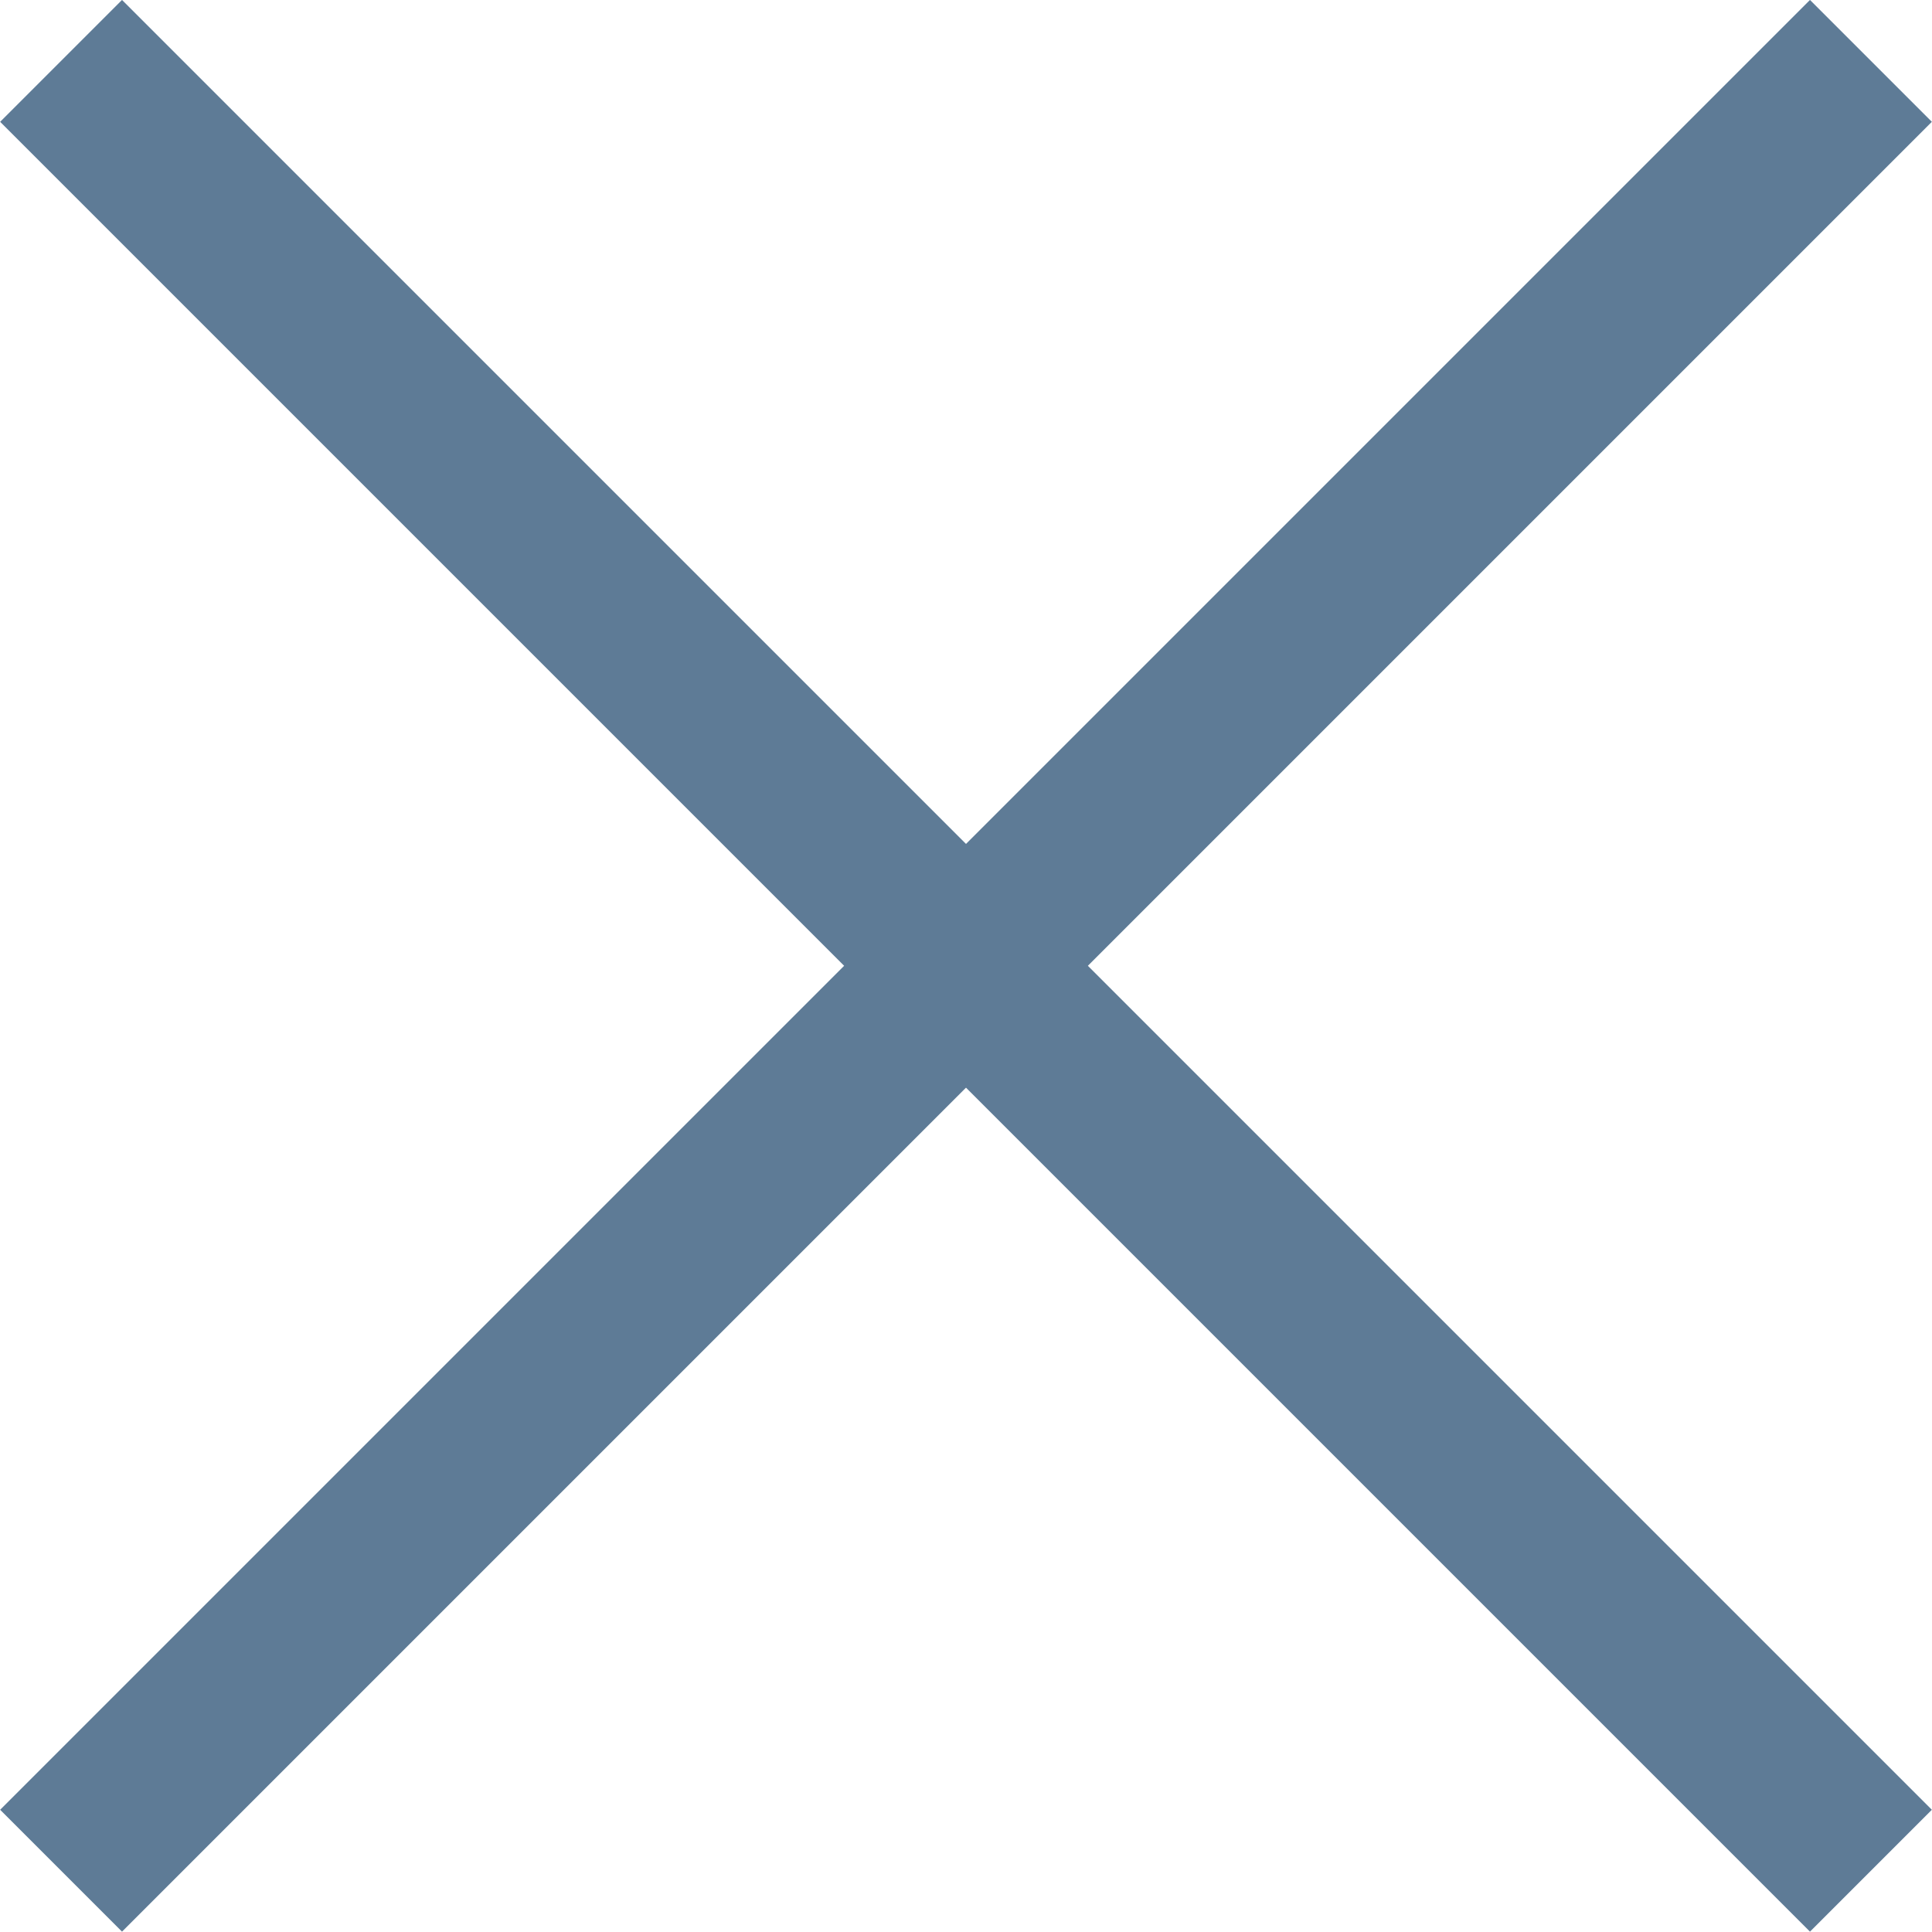
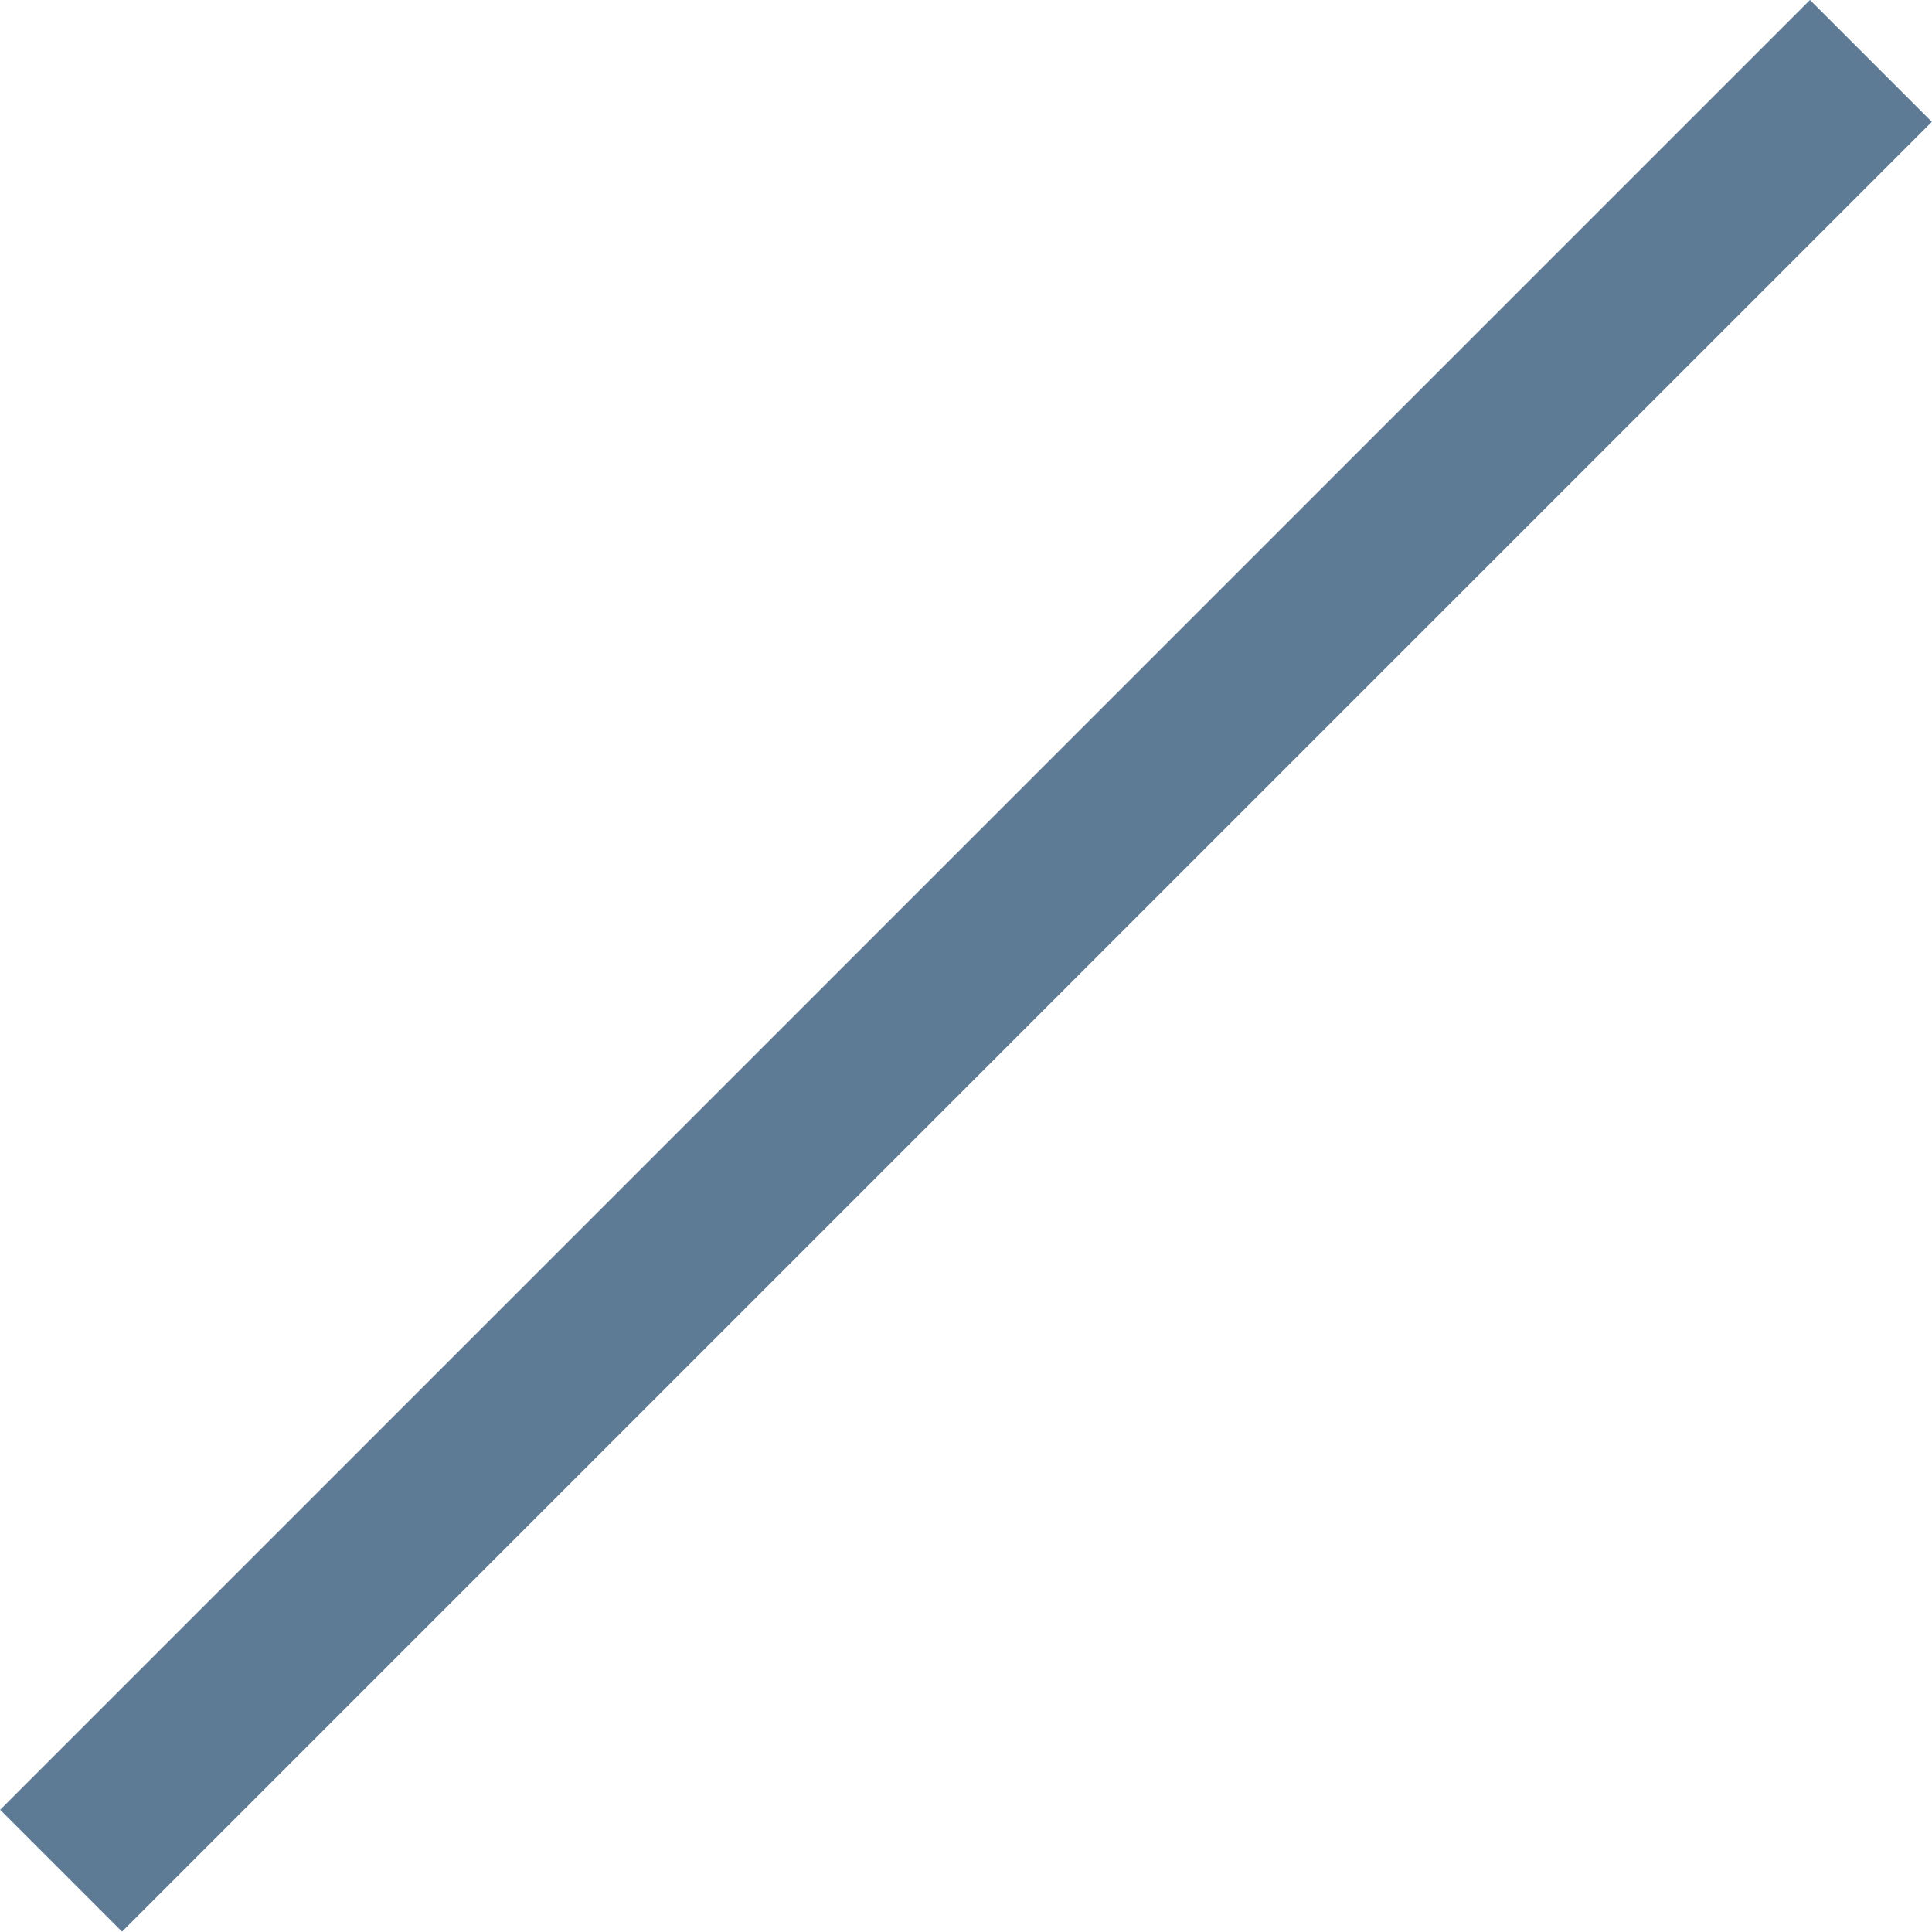
<svg xmlns="http://www.w3.org/2000/svg" version="1.1" id="Layer_7" x="0px" y="0px" width="512px" height="512px" viewBox="0 0 512 512" enable-background="new 0 0 512 512" xml:space="preserve">
  <g>
    <g>
-       <rect x="-83.198" y="233.16" transform="matrix(0.707 0.707 -0.707 0.707 256 -106.039)" fill="#5e7b96" width="678.397" height="45.681" />
-     </g>
+       </g>
    <g>
      <rect x="233.16" y="-83.199" transform="matrix(0.707 0.707 -0.707 0.707 255.997 -106.039)" fill="#5e7b96" width="45.681" height="678.397" />
    </g>
  </g>
</svg>